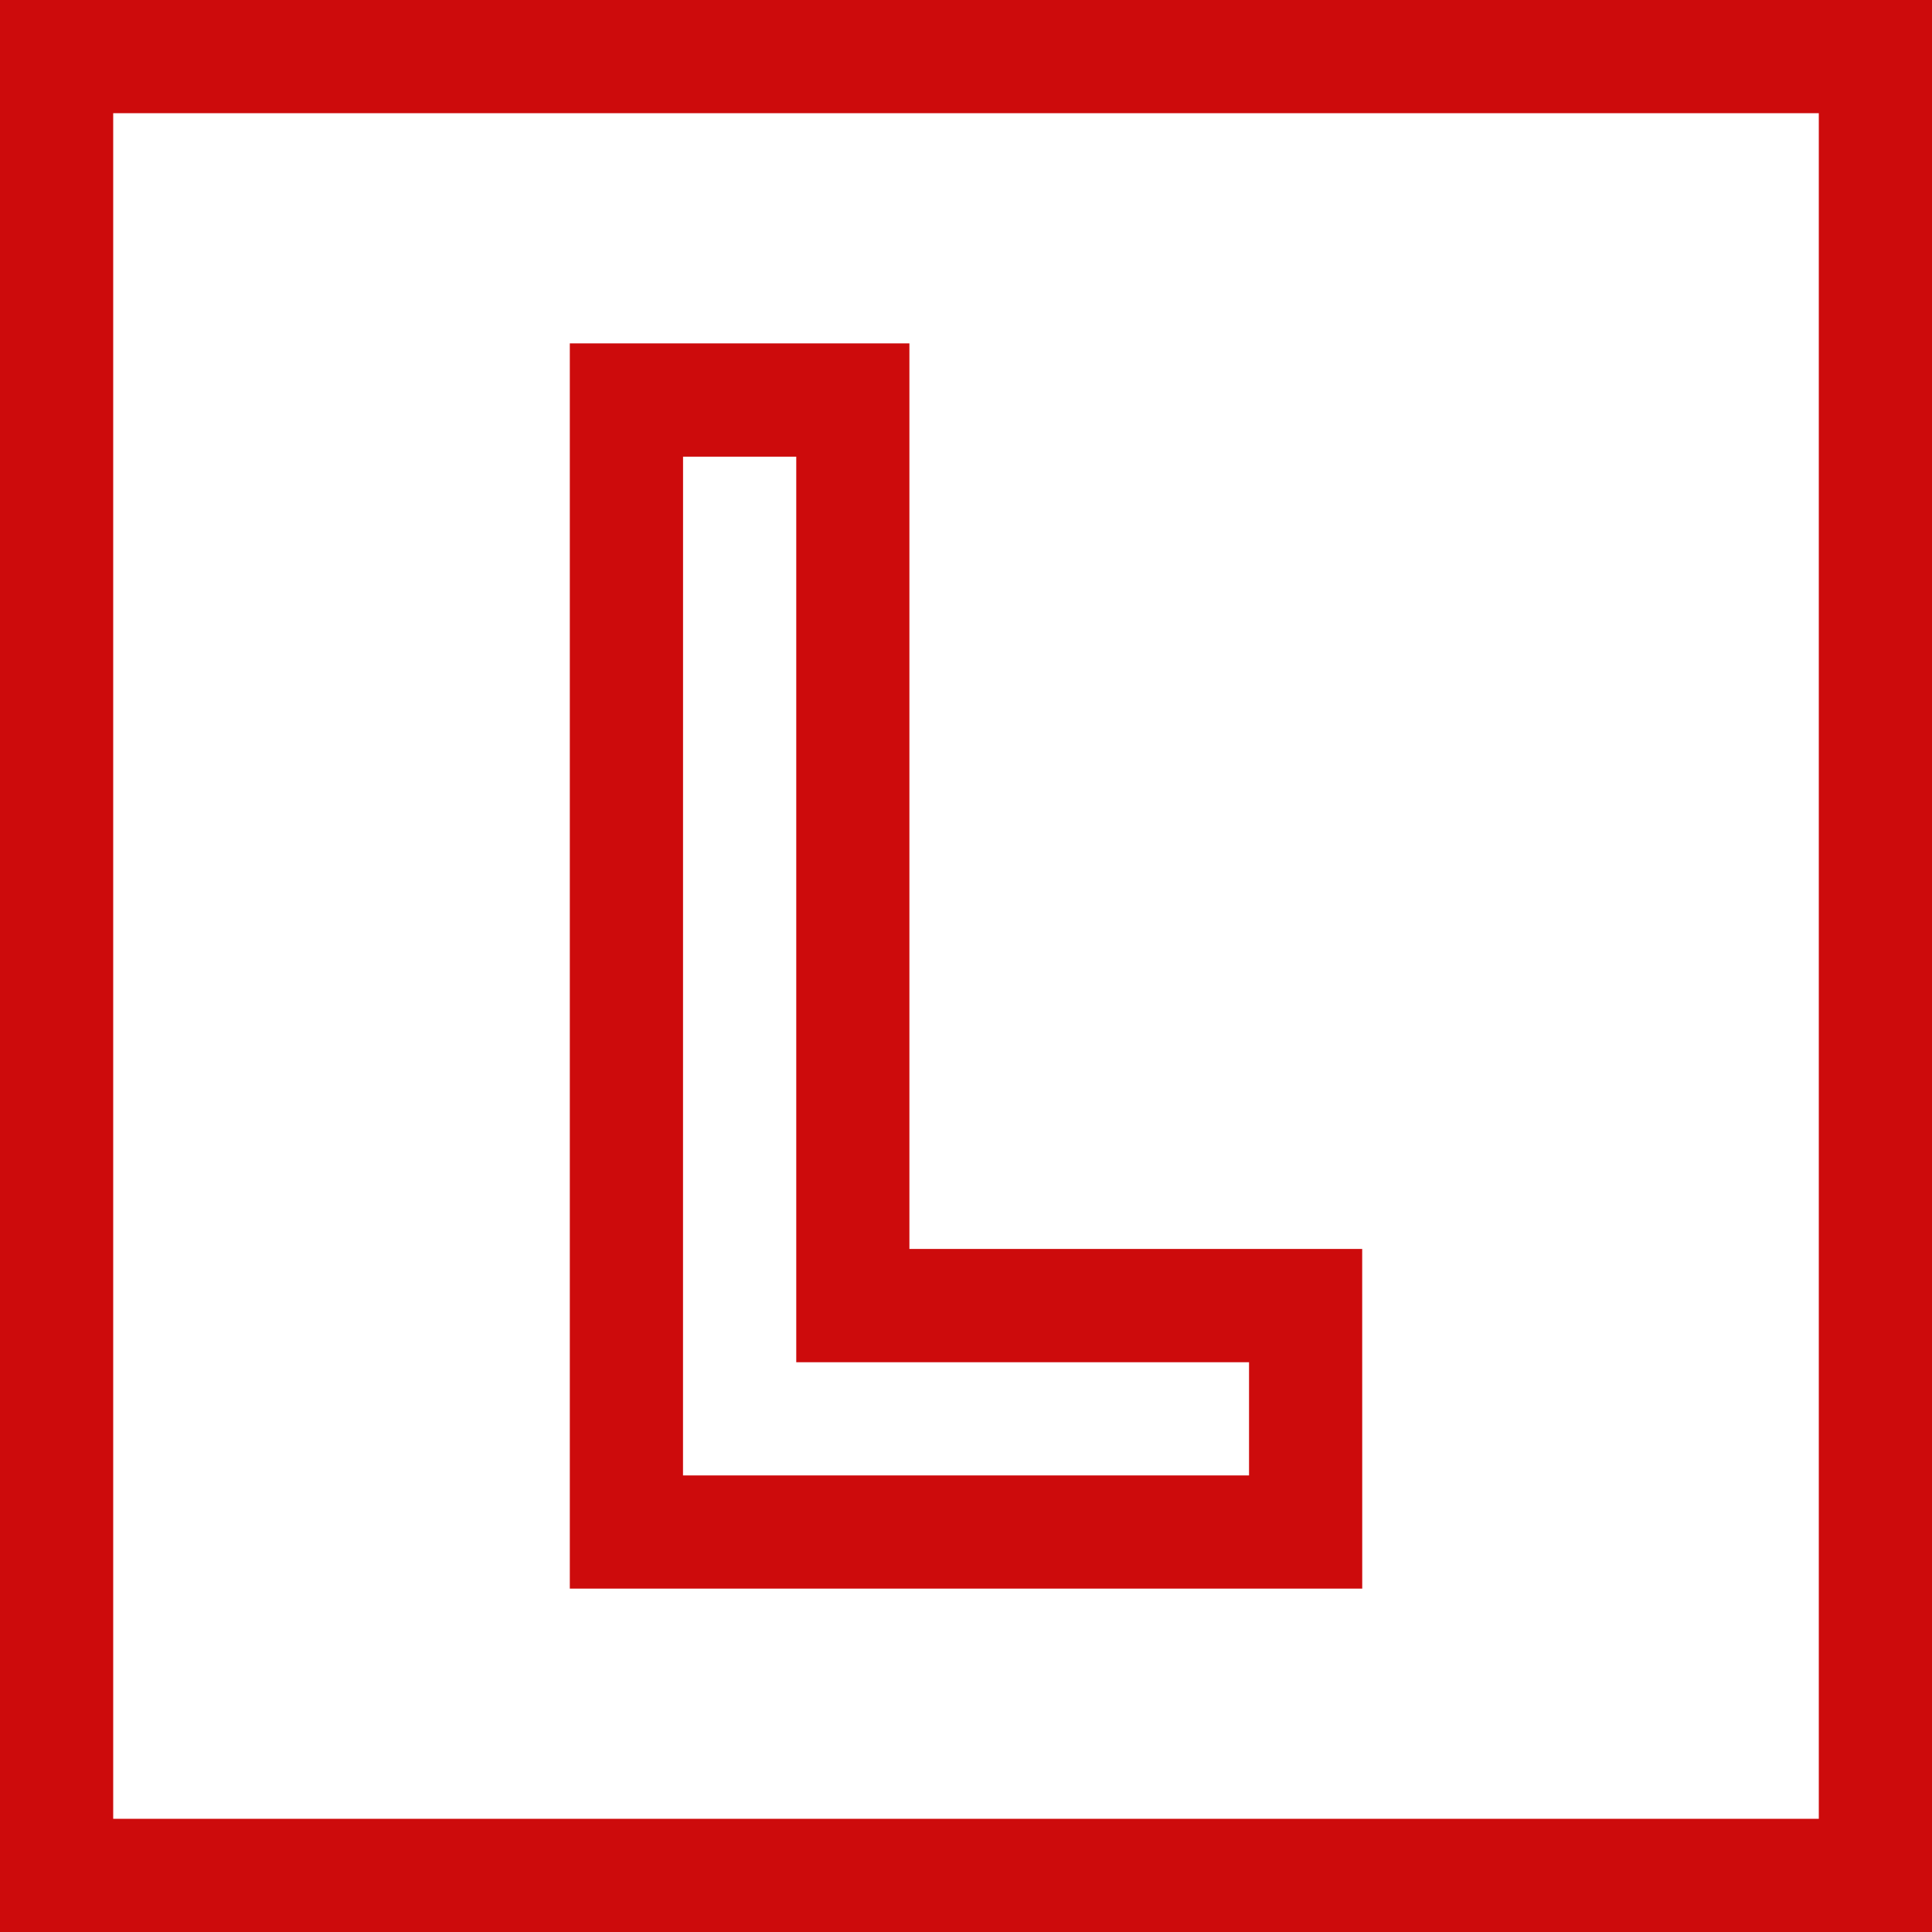
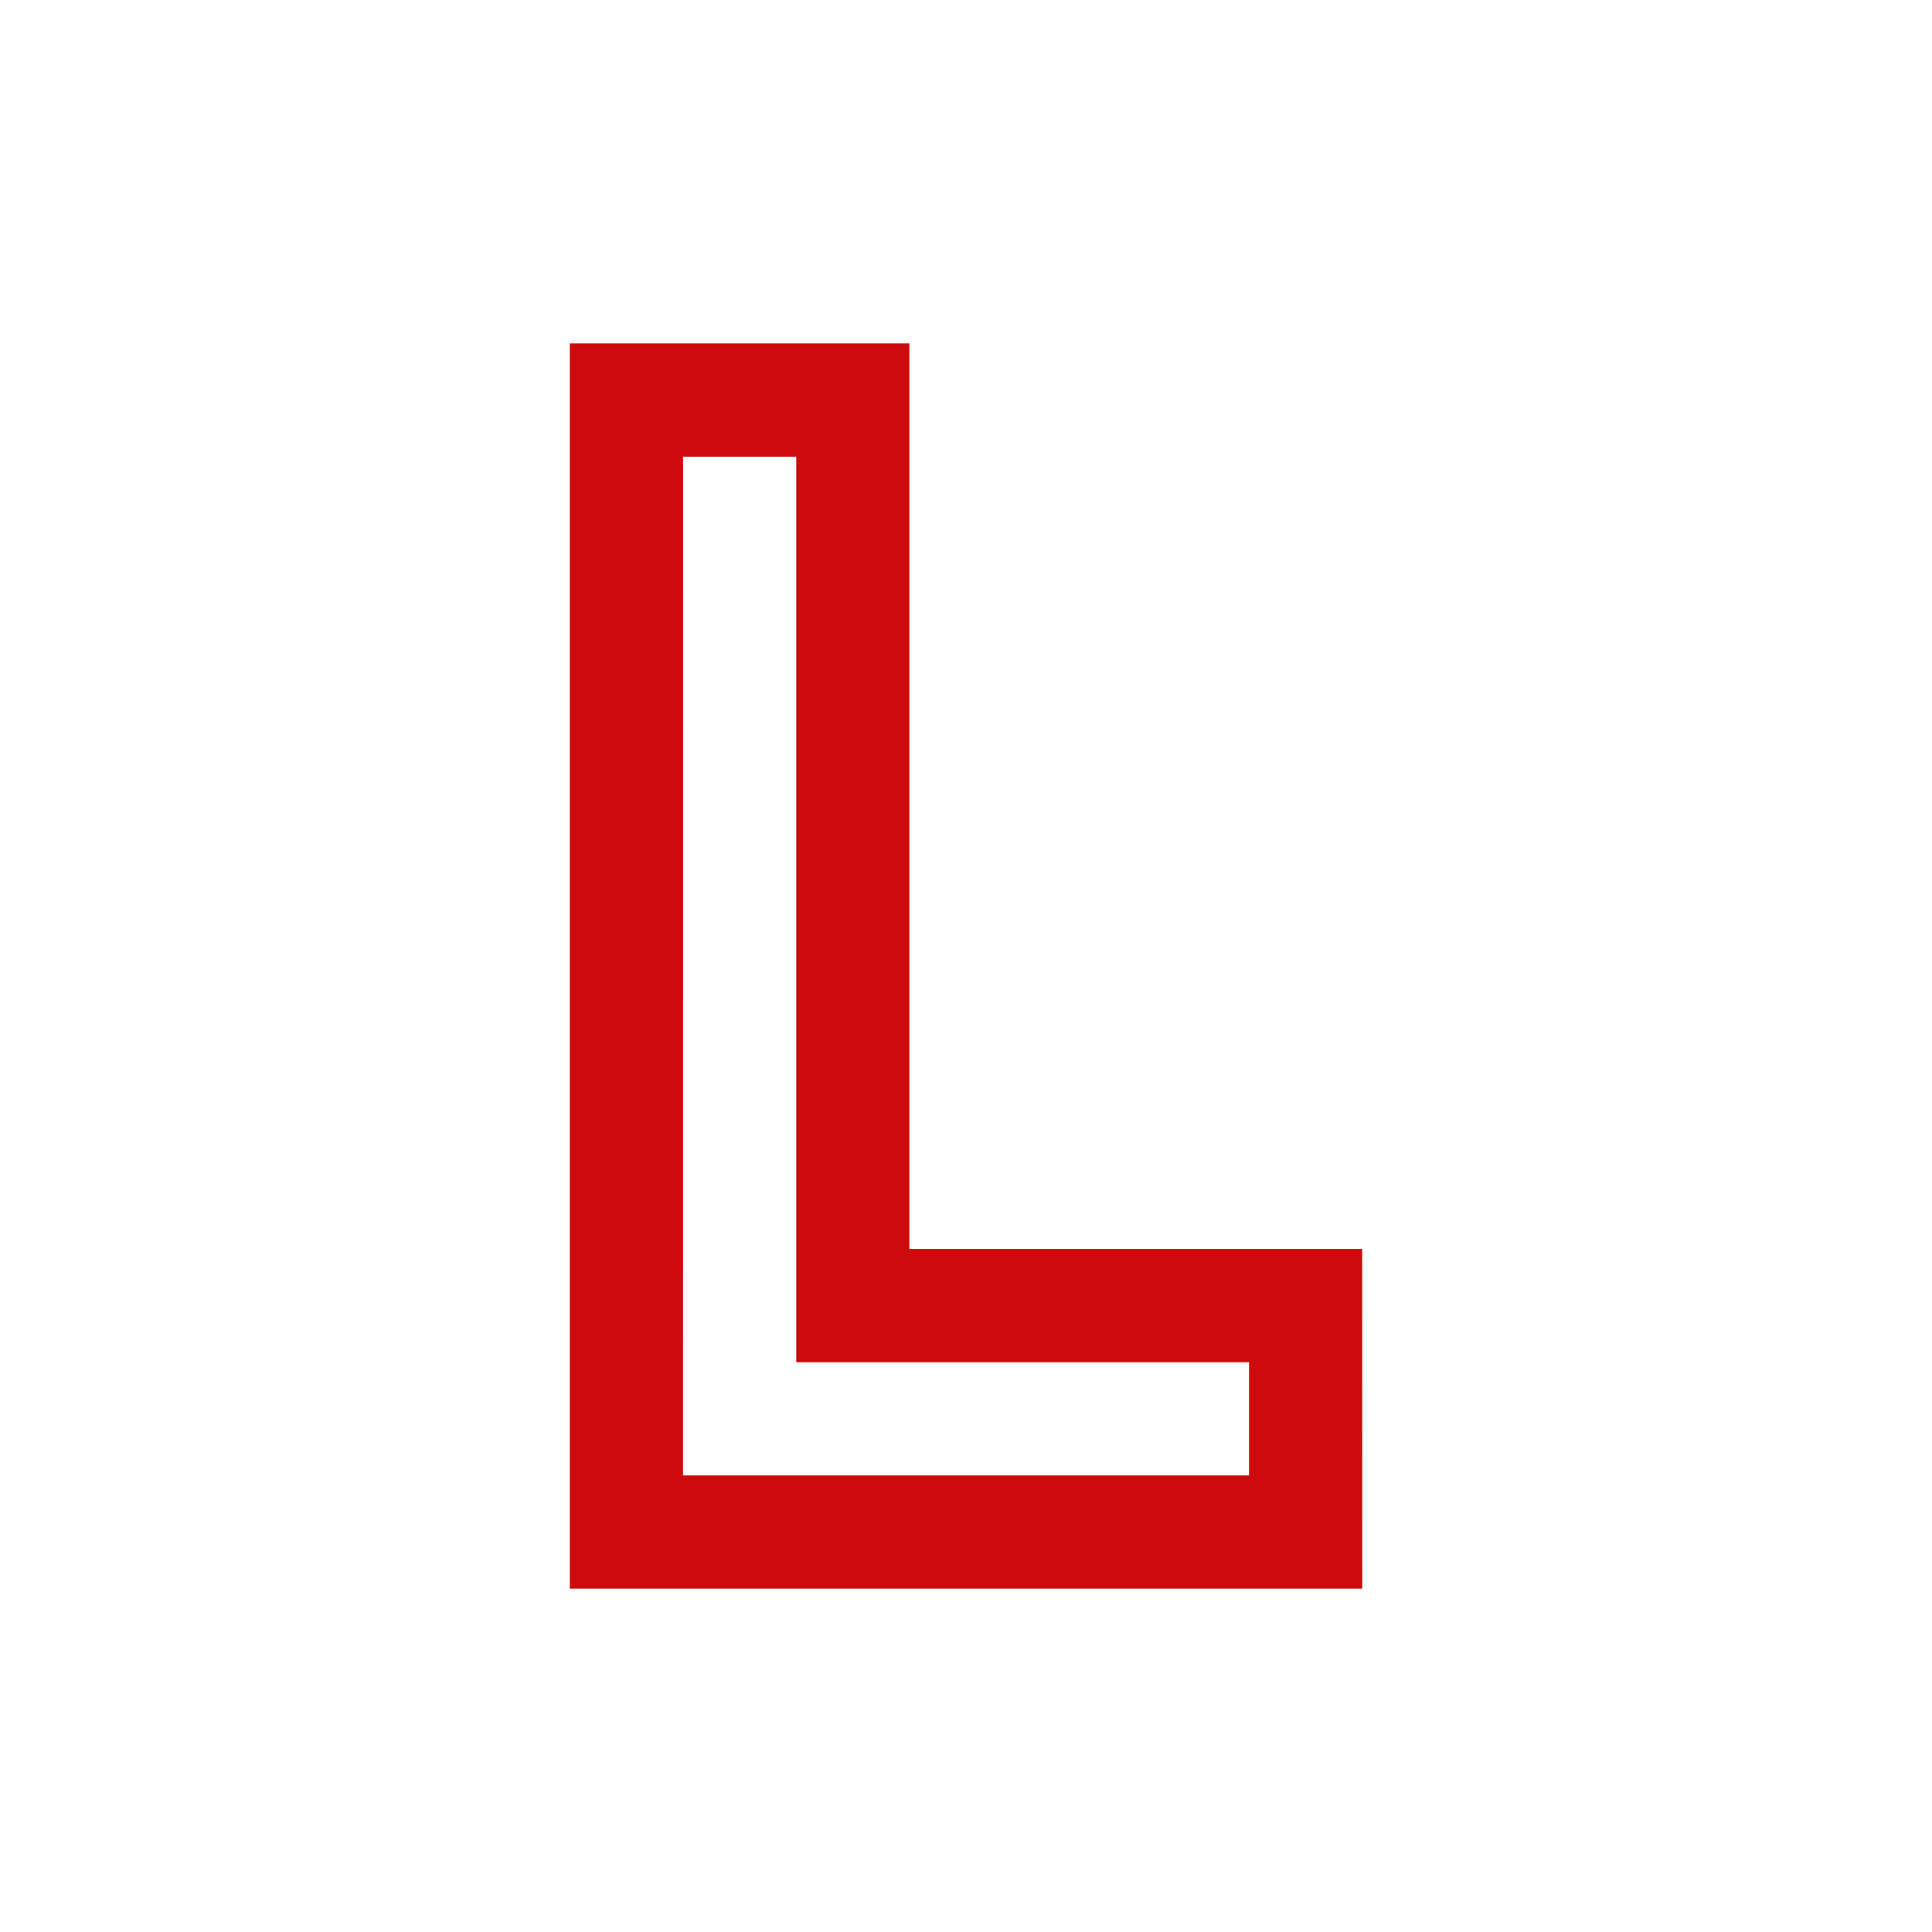
<svg xmlns="http://www.w3.org/2000/svg" id="driving-pass" width="41.389" height="41.389" viewBox="0 0 41.389 41.389">
  <g id="Group_16" data-name="Group 16">
-     <path id="Path_23" data-name="Path 23" d="M41.389,41.389H0V0H41.389ZM2.425,38.964H38.964V2.425H2.425Z" fill="#cd0b0c" />
-   </g>
+     </g>
  <g id="Group_19" data-name="Group 19" transform="translate(12.207 7.356)">
    <g id="Group_18" data-name="Group 18">
      <g id="Group_17" data-name="Group 17">
        <path id="Path_24" data-name="Path 24" d="M167.976,117.677H151V91h7.275v19.4h9.7Zm-14.551-2.425h12.126v-2.425h-9.7v-19.4h-2.425Z" transform="translate(-151 -91)" fill="#cd0b0c" />
      </g>
    </g>
  </g>
</svg>